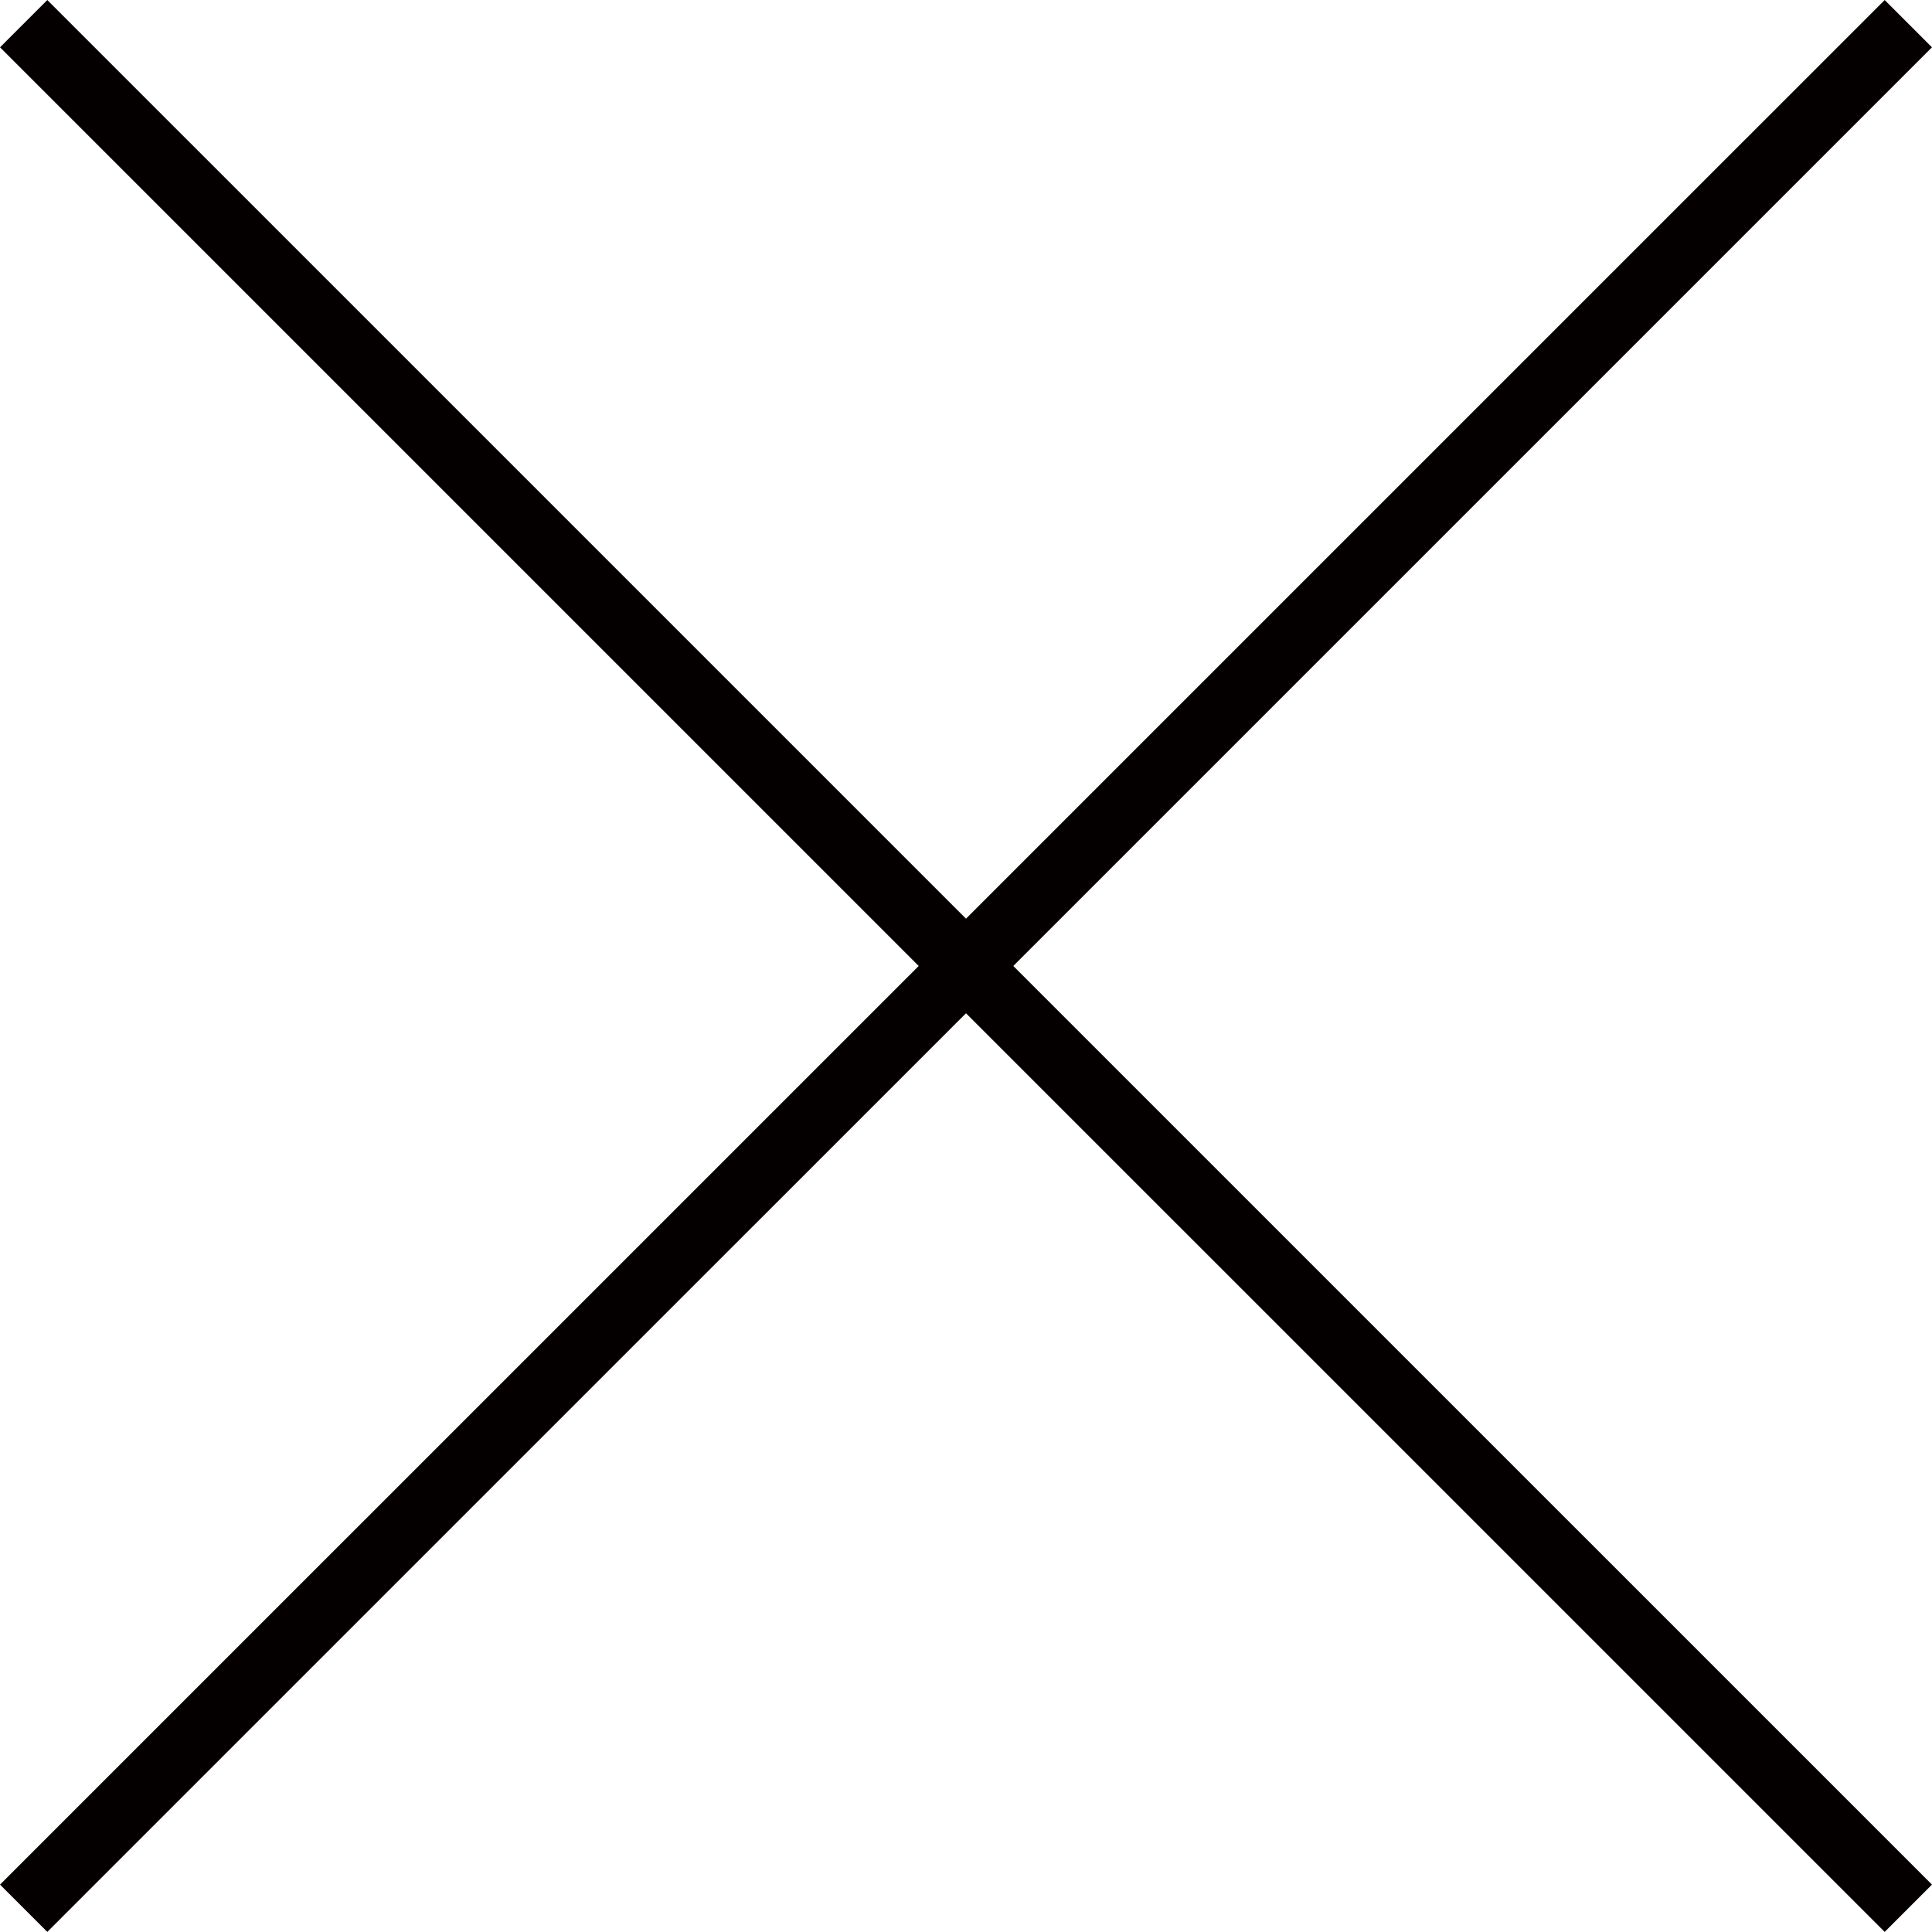
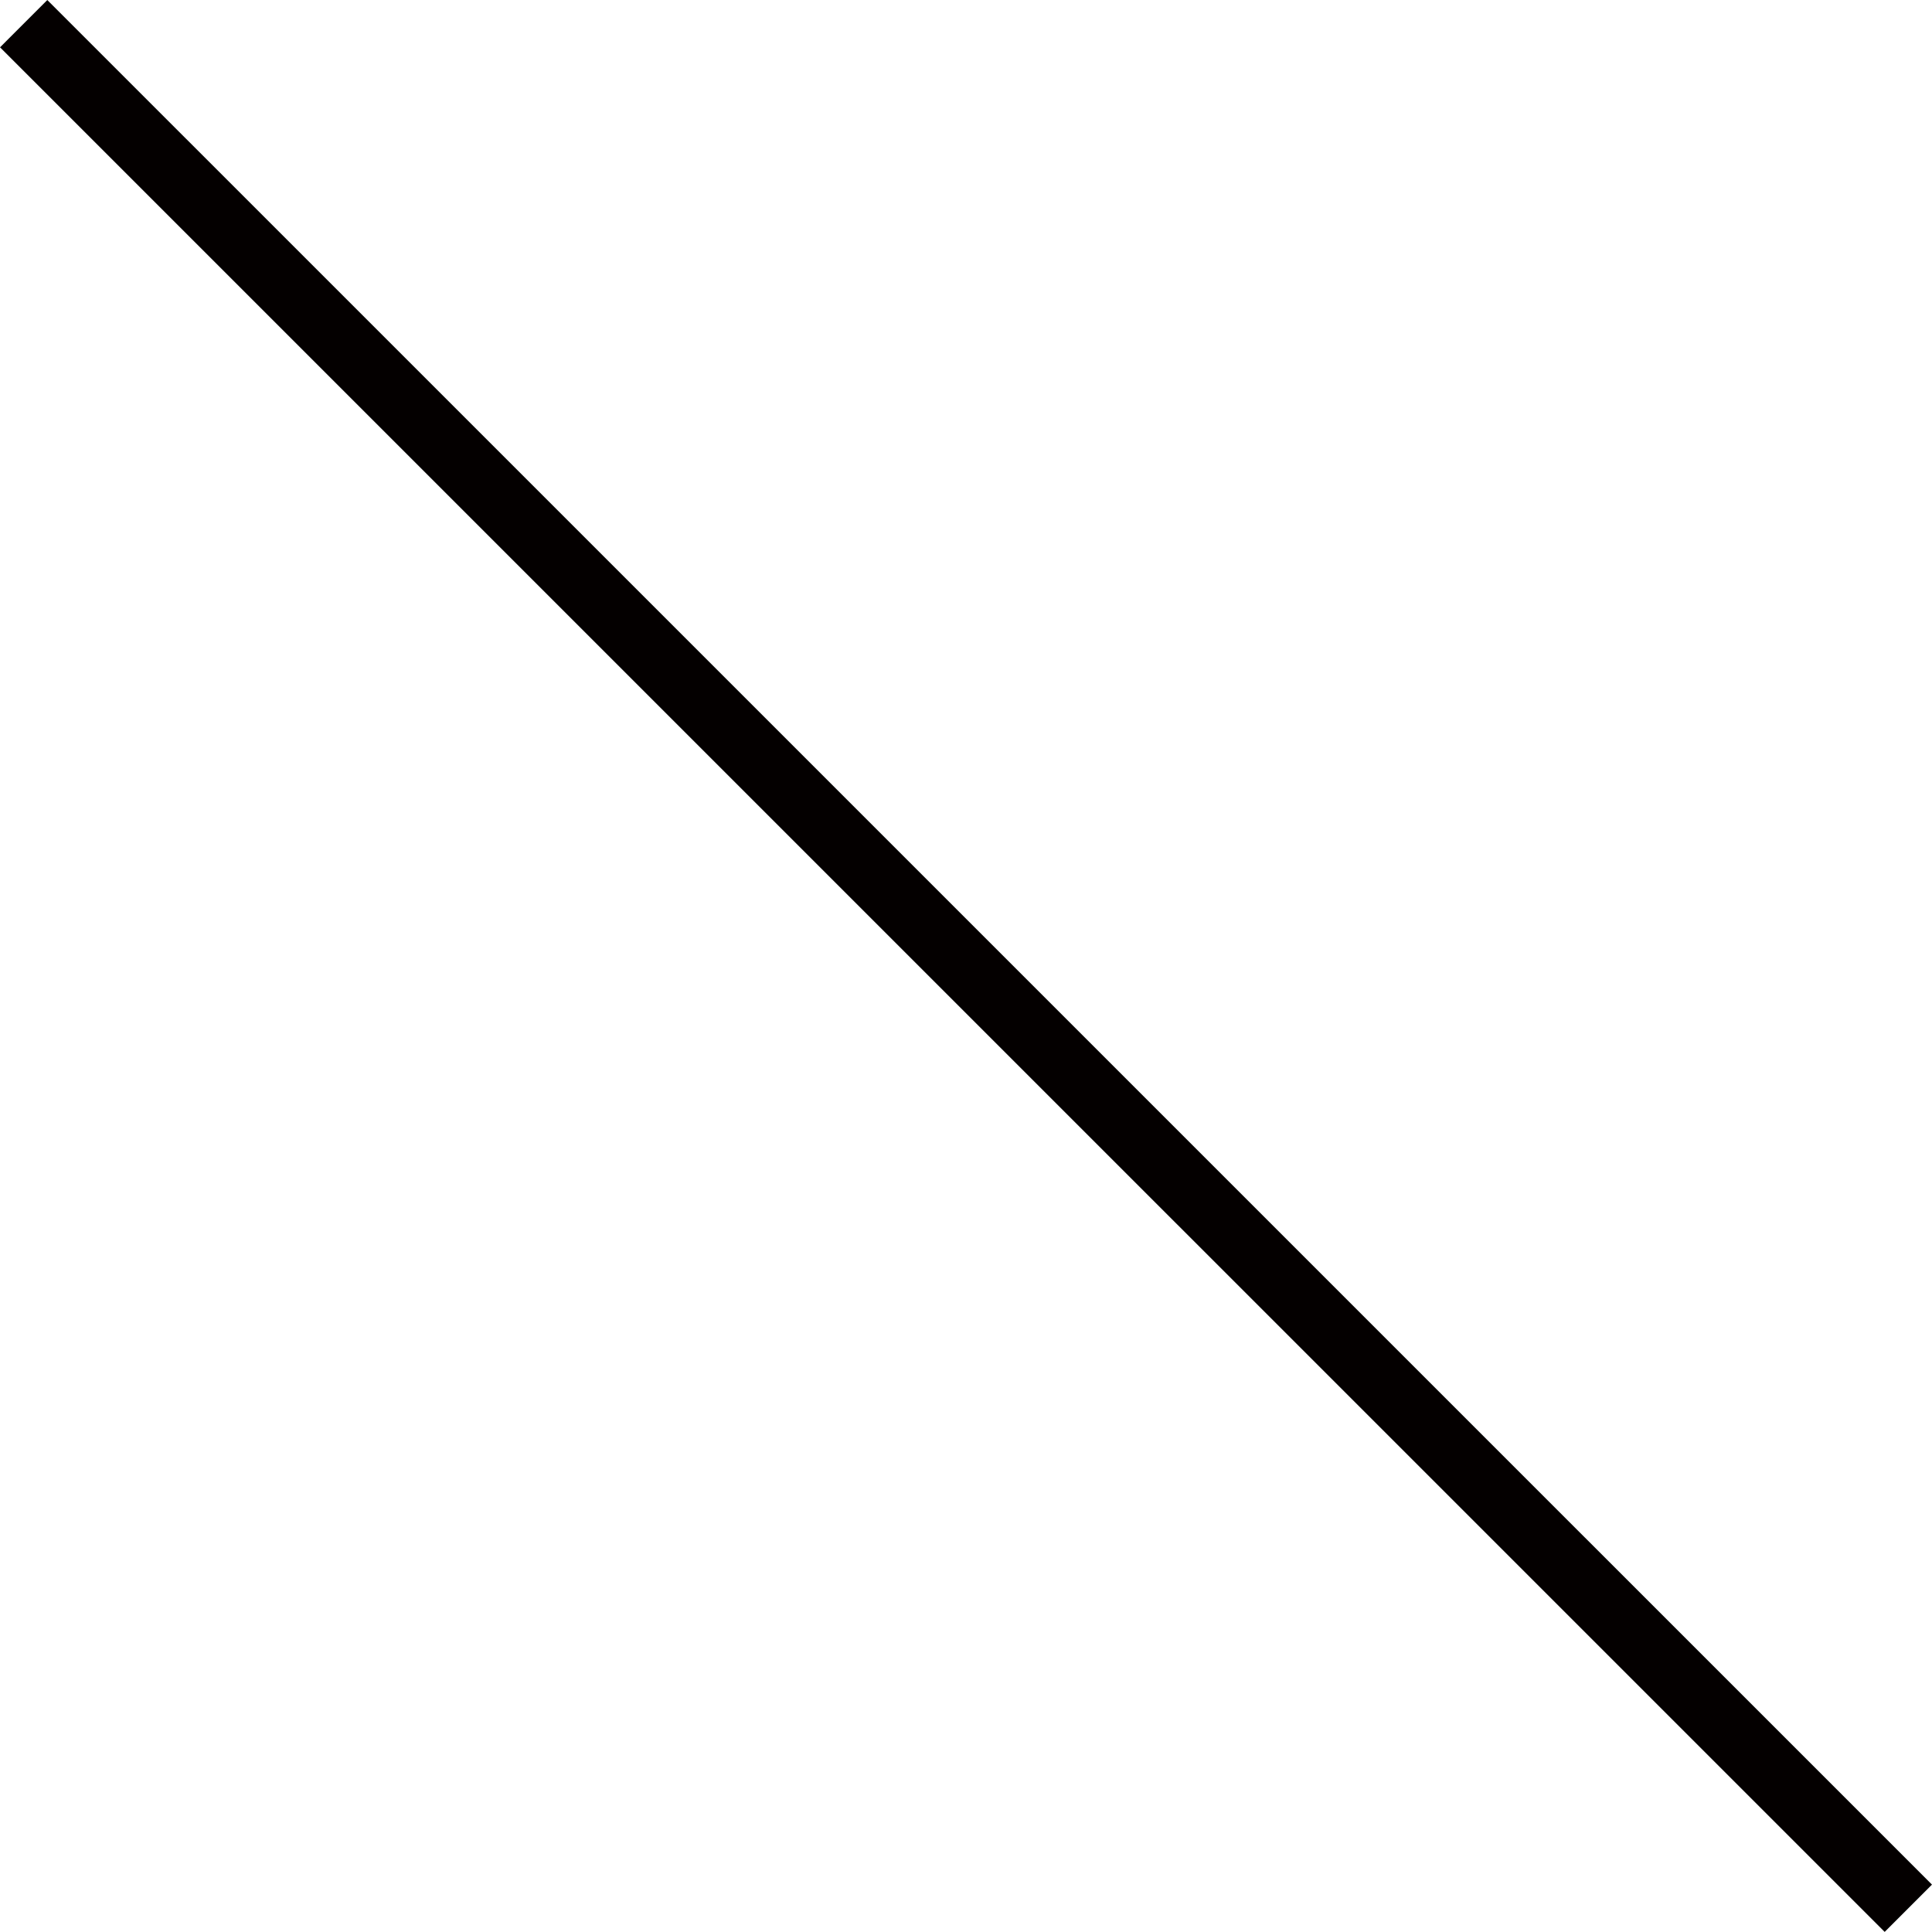
<svg xmlns="http://www.w3.org/2000/svg" version="1.1" id="レイヤー_1" x="0px" y="0px" width="28.889px" height="28.888px" viewBox="0 0 28.889 28.888" enable-background="new 0 0 28.889 28.888" xml:space="preserve">
  <line fill="none" stroke="#040000" stroke-miterlimit="10" x1="0.354" y1="0.354" x2="28.535" y2="28.534" />
-   <line fill="none" stroke="#040000" stroke-miterlimit="10" x1="28.535" y1="0.354" x2="0.354" y2="28.534" />
</svg>